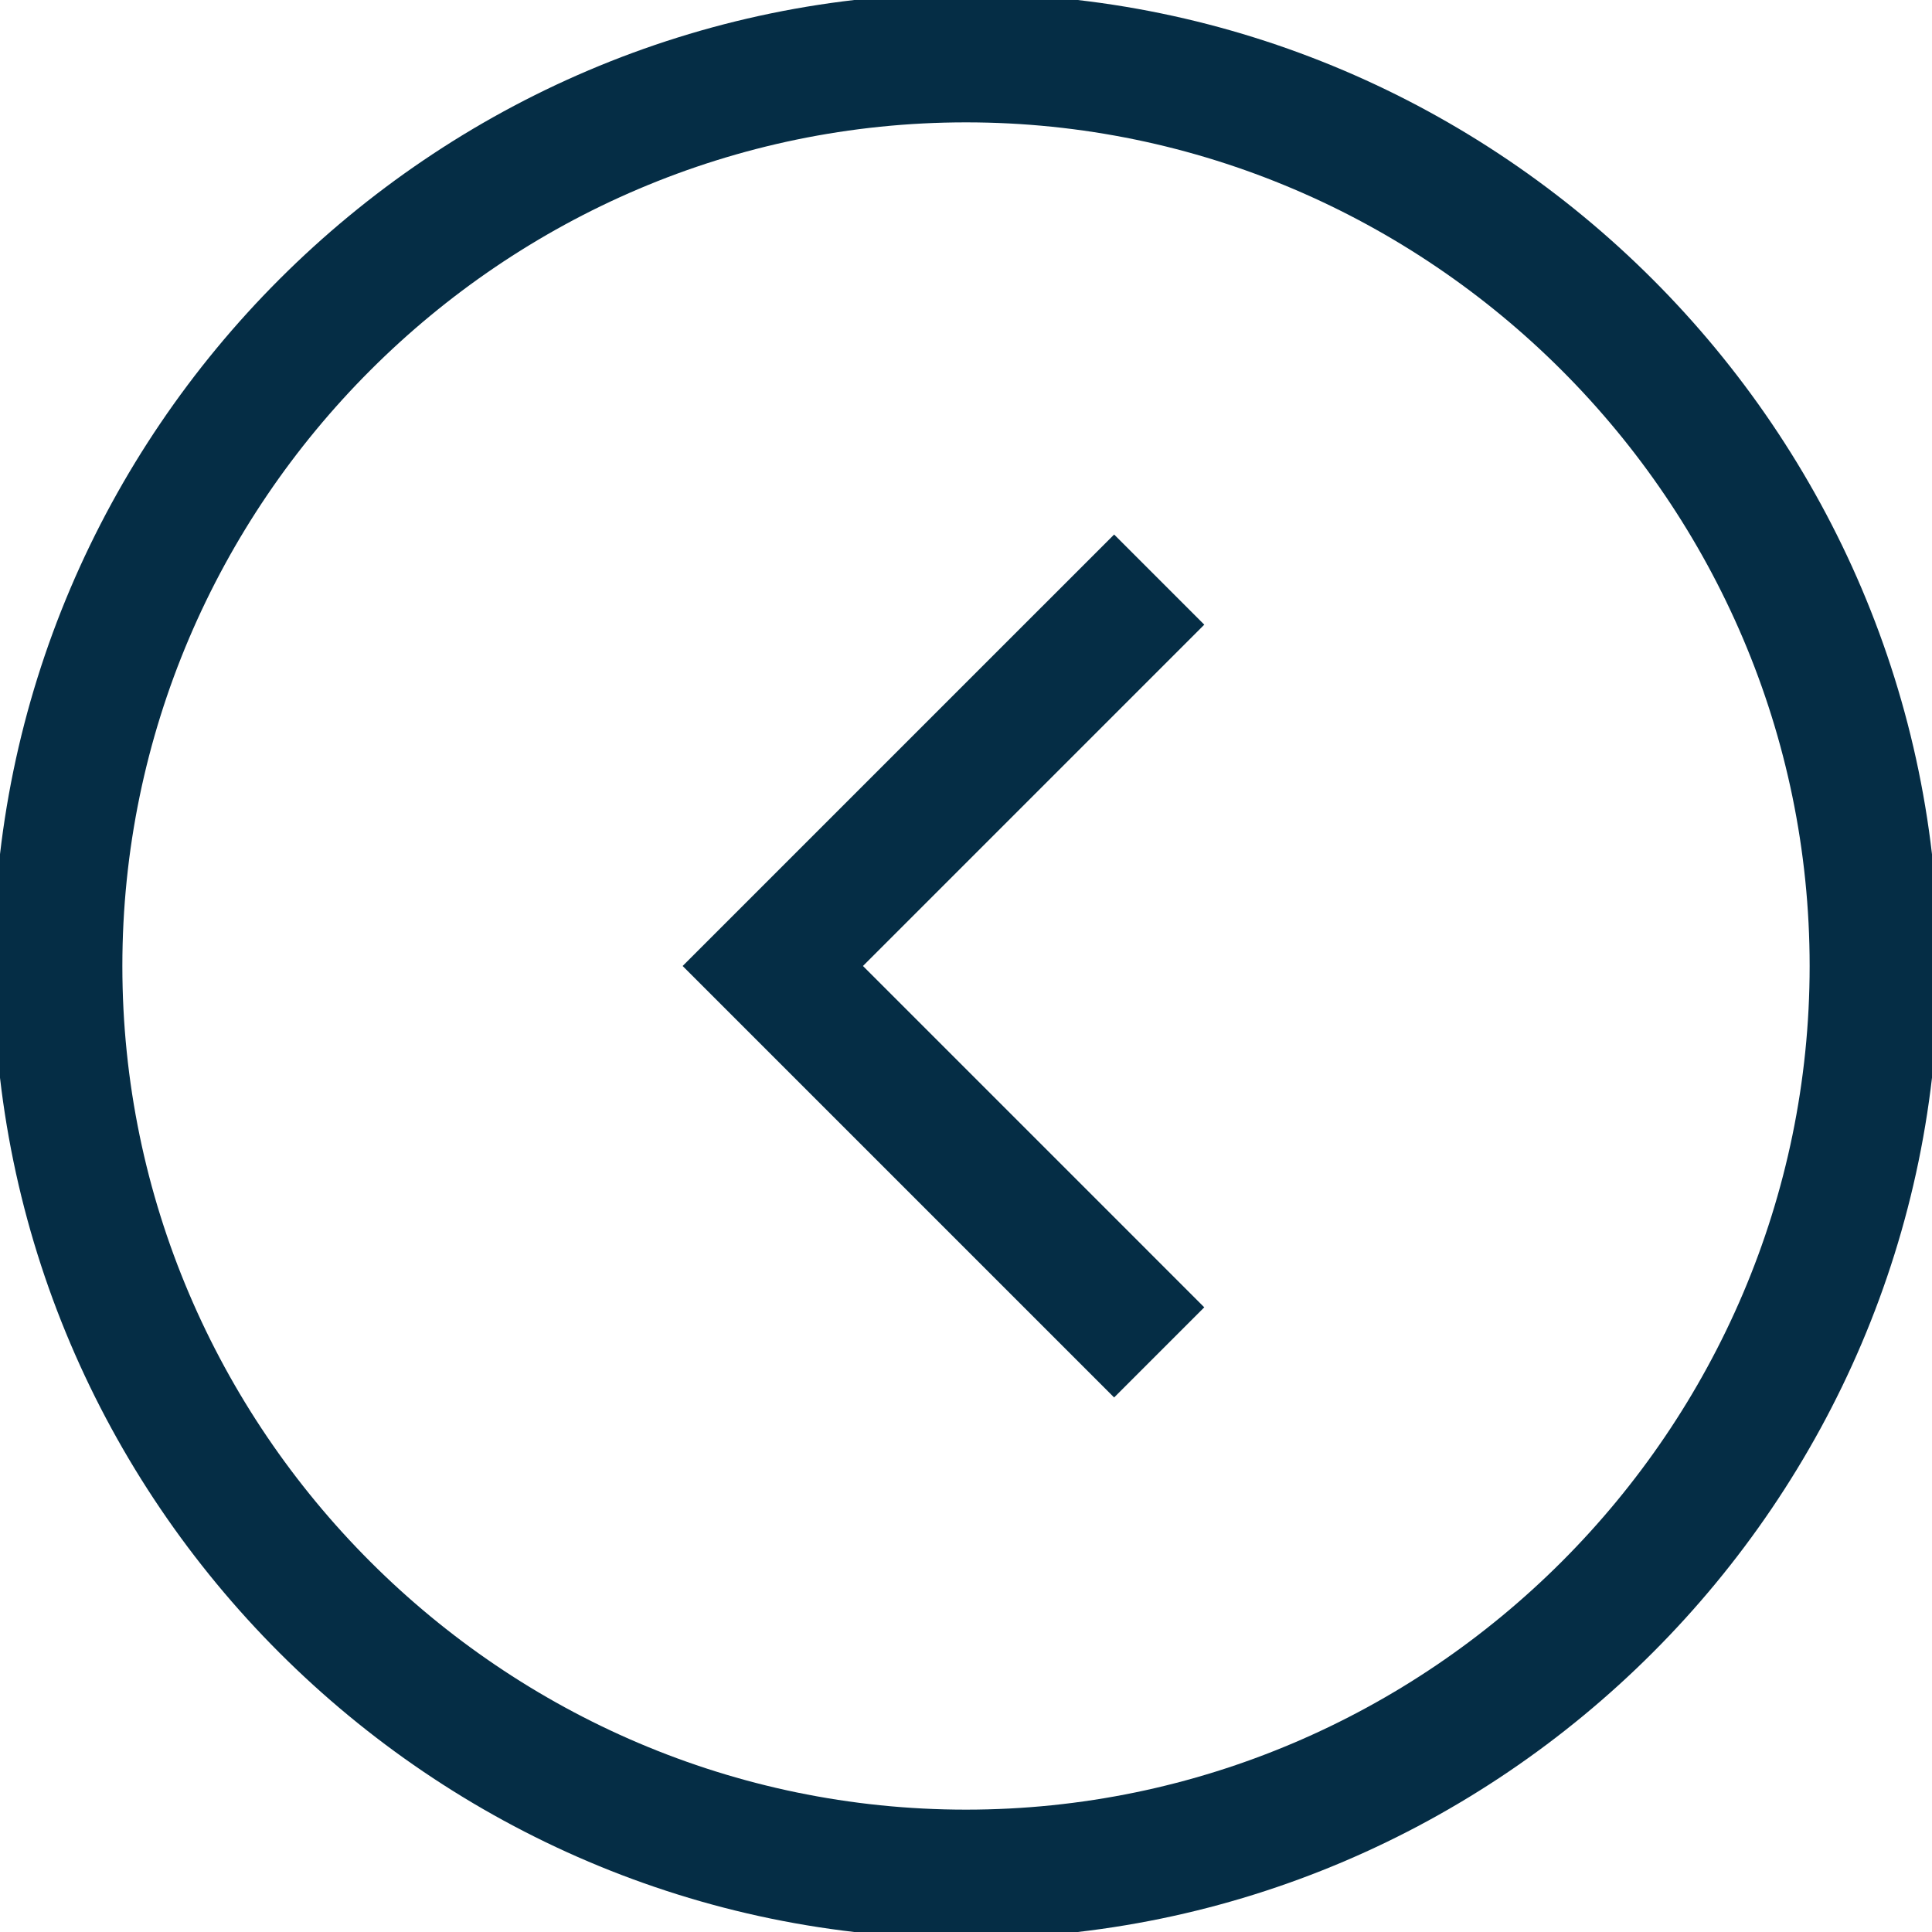
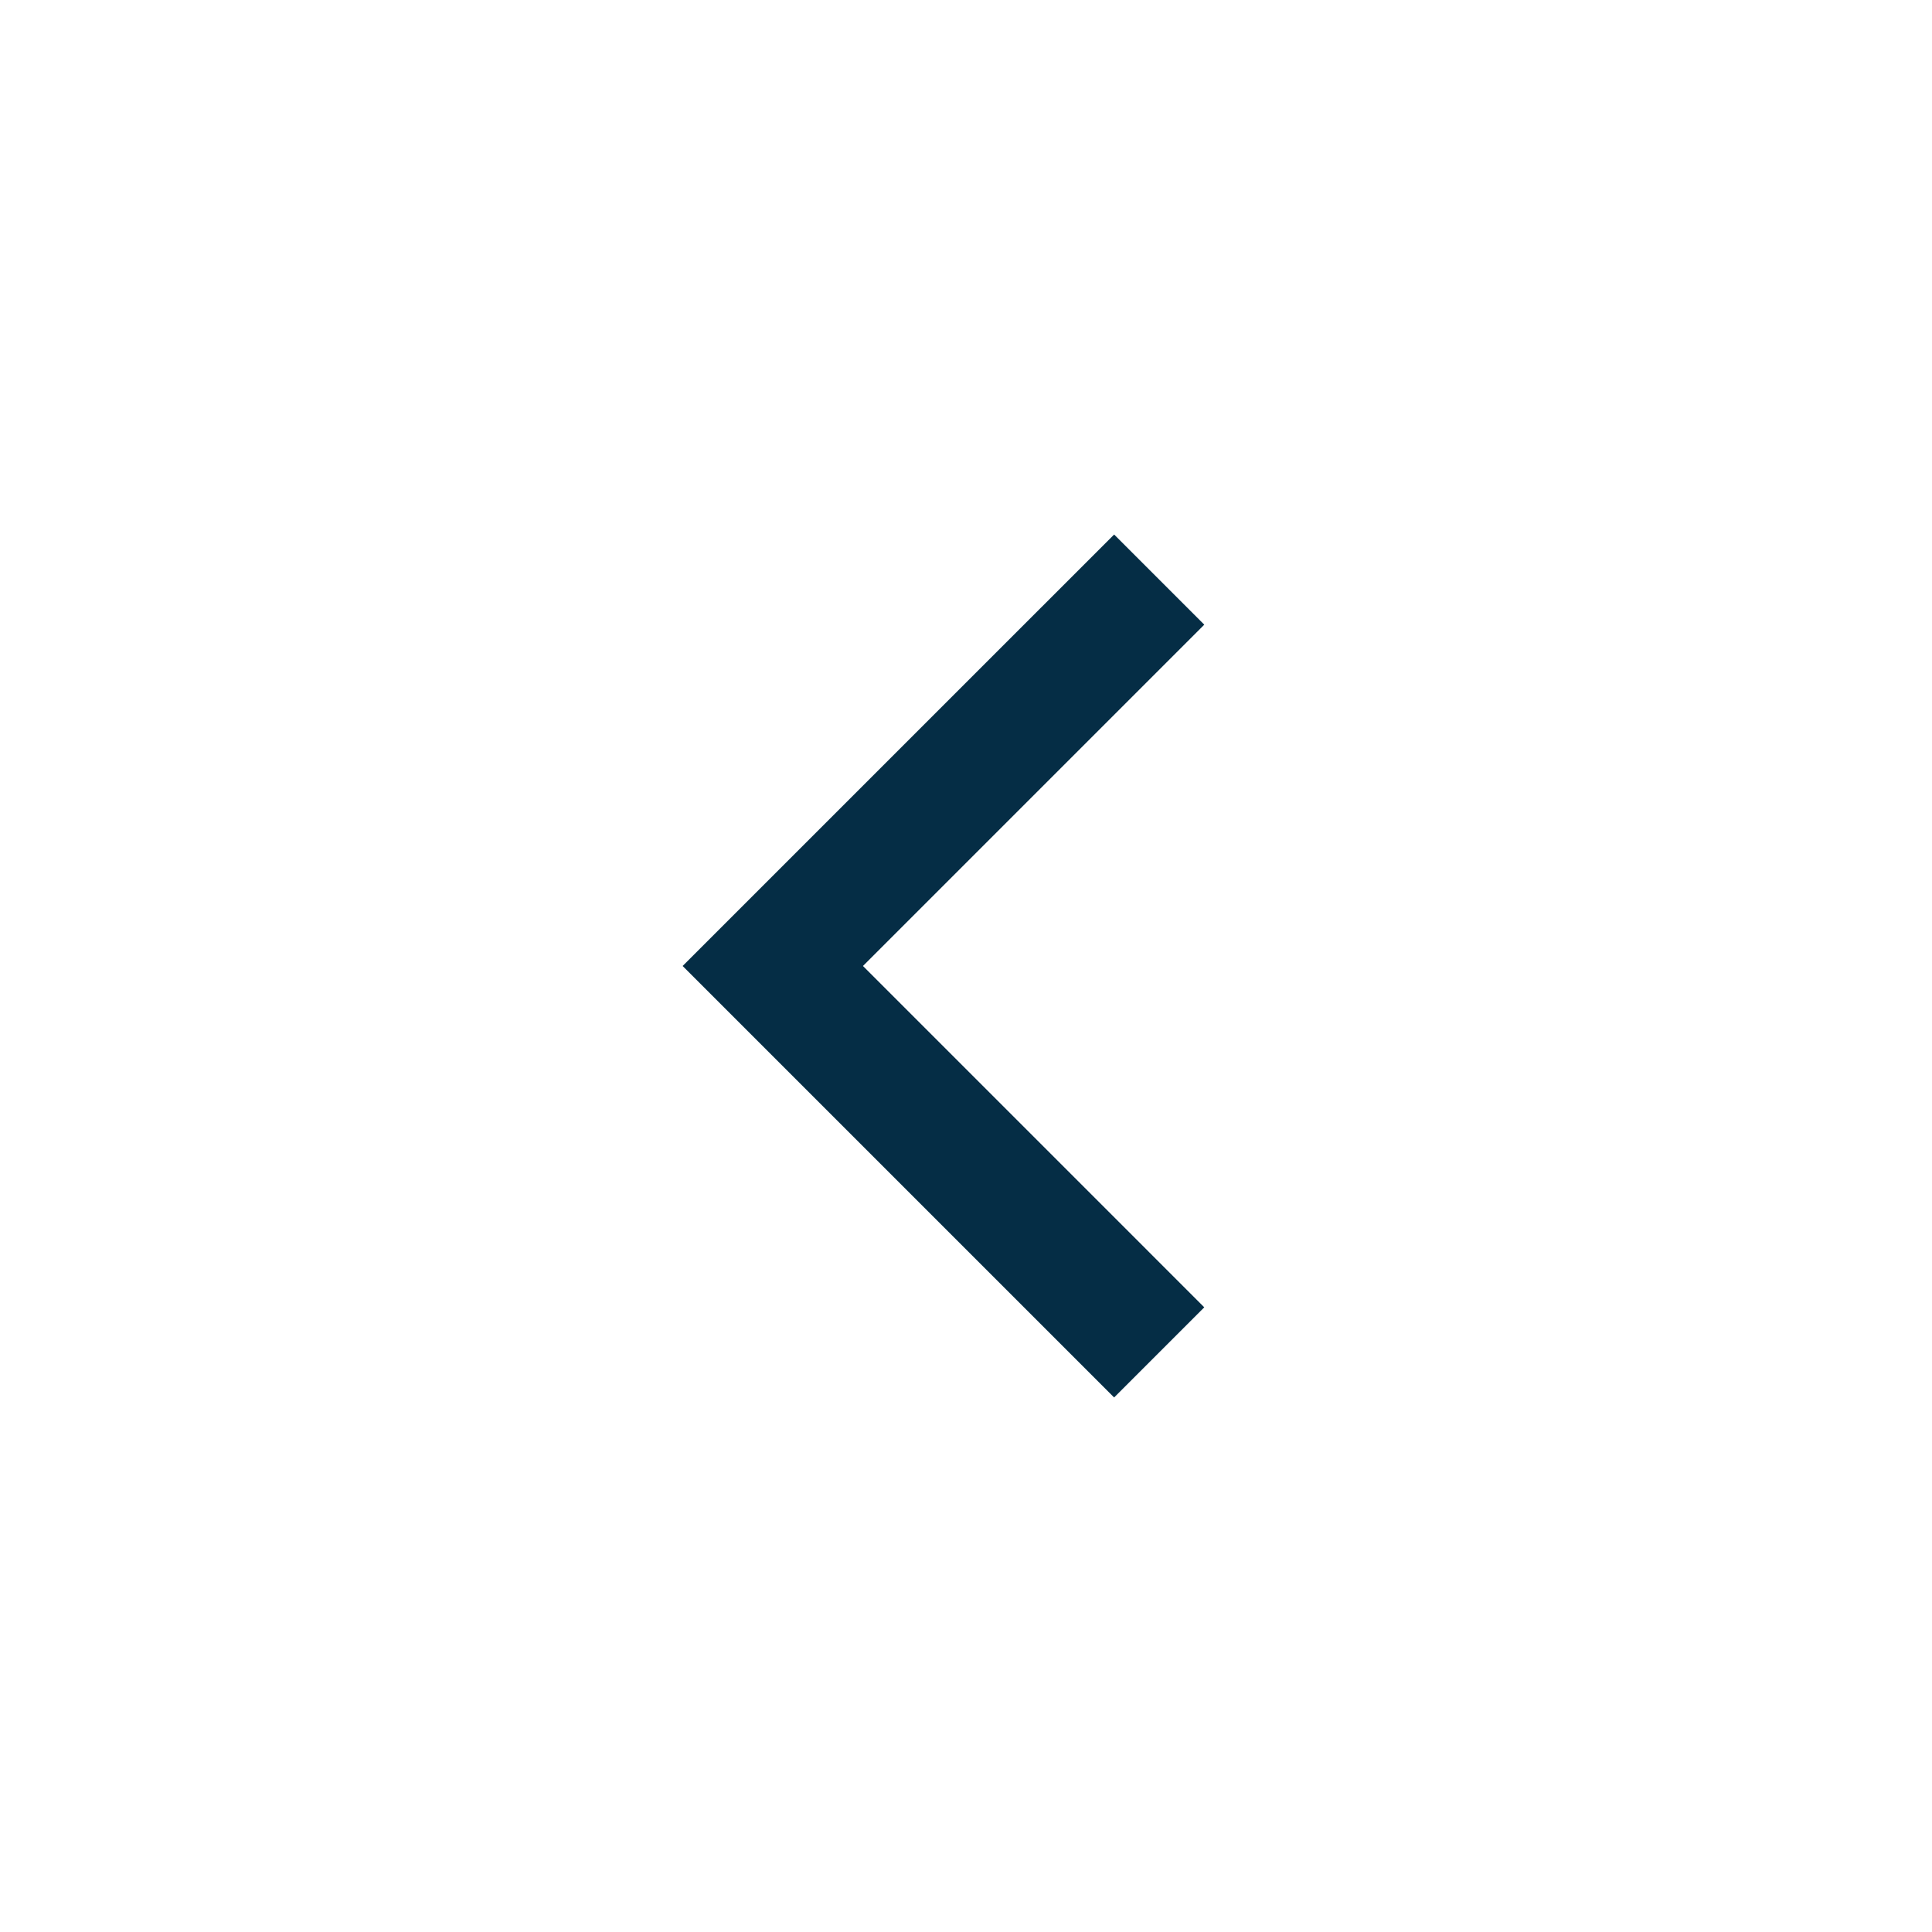
<svg xmlns="http://www.w3.org/2000/svg" version="1.1" id="Layer_1" x="0px" y="0px" viewBox="0 0 30 30" style="enable-background:new 0 0 30 30;" xml:space="preserve">
  <style type="text/css">
	.st0{fill:#052D45;}
</style>
  <title>bt-scroll_down</title>
  <desc>Created with Sketch.</desc>
  <g id="Oval">
-     <path class="st0" d="M-0.1,15c0,8.3,6.8,15.1,15.1,15.1S30.1,23.3,30.1,15S23.3-0.1,15-0.1S-0.1,6.7-0.1,15z M28.1,15   c0,7.2-5.9,13.1-13.1,13.1S1.9,22.2,1.9,15S7.8,1.9,15,1.9S28.1,7.8,28.1,15z" />
-   </g>
+     </g>
  <polygon class="st0" points="10.6,15 17.3,21.7 18.7,20.3 13.4,15 18.7,9.7 17.3,8.3 " />
</svg>